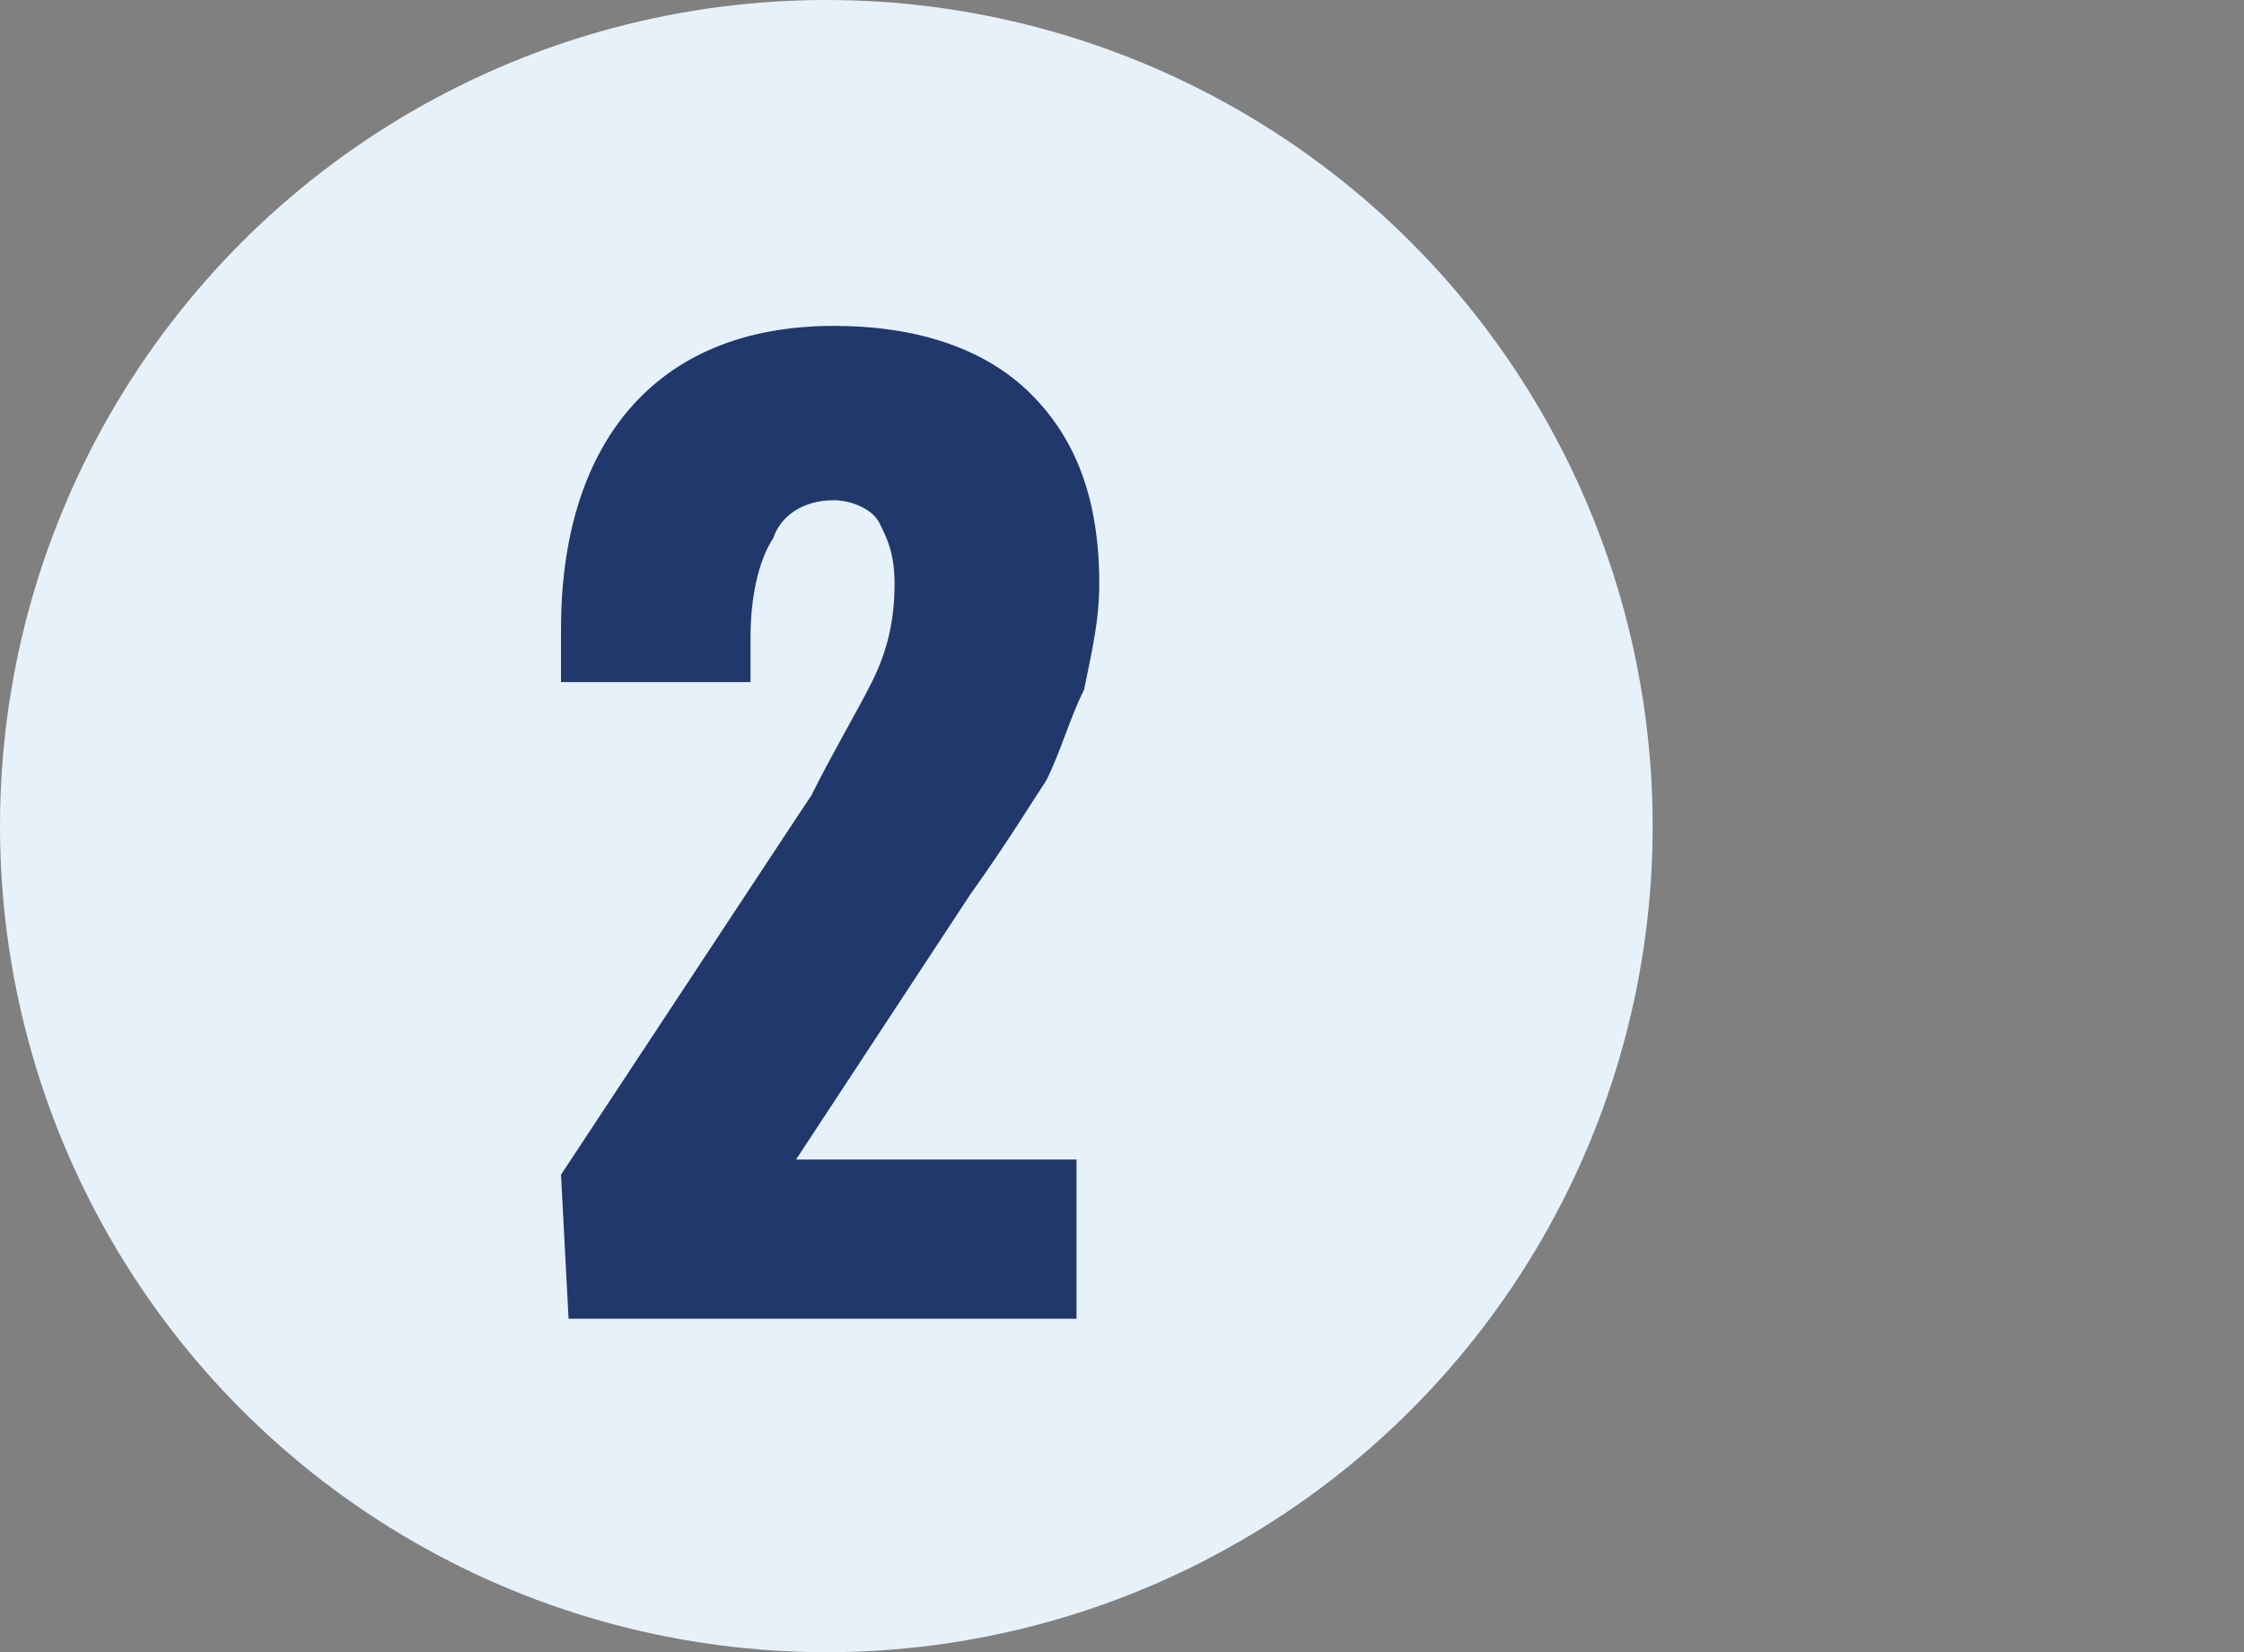
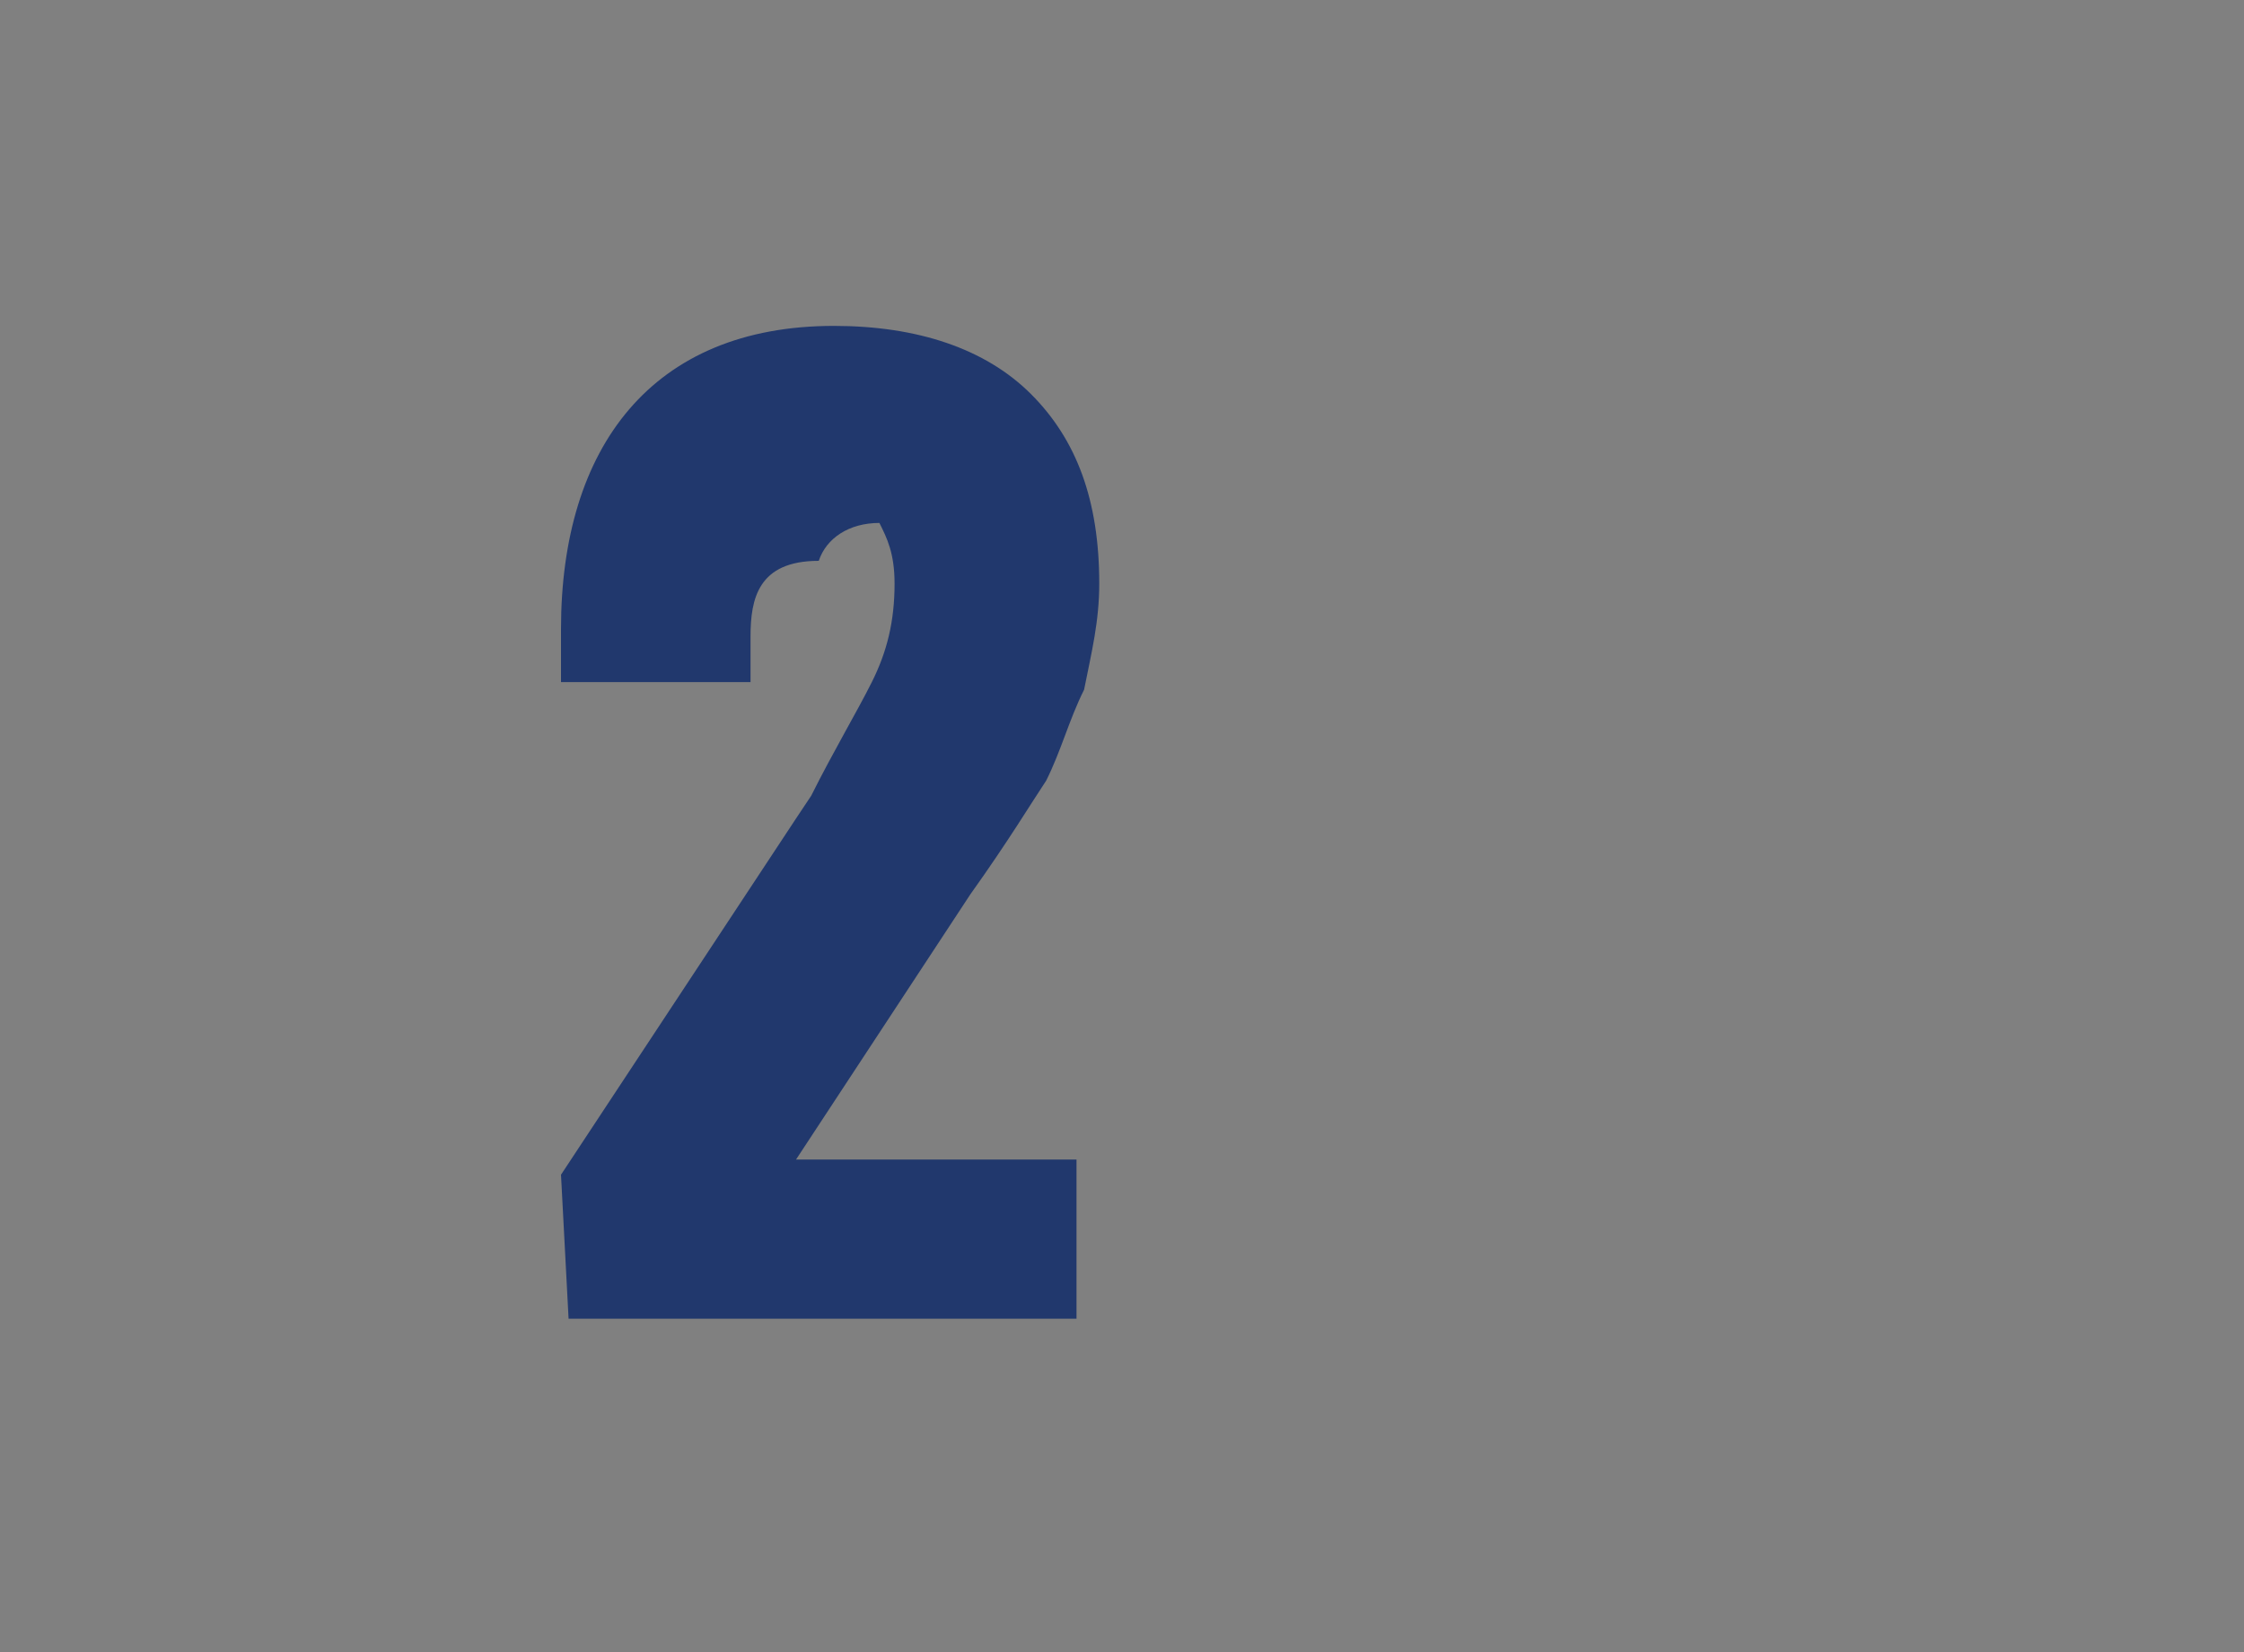
<svg xmlns="http://www.w3.org/2000/svg" version="1.1" id="Layer_1" x="0px" y="0px" viewBox="0 0 29.6 21.8" style="enable-background:new 0 0 29.6 21.8;" xml:space="preserve">
  <rect x="0" y="0" width="29.6" height="21.8" fill="#808080" stroke="none" />
  <style type="text/css">
	.st0{fill:#E7F1FA;}
	.st1{fill:#21386D;}
</style>
  <g>
-     <ellipse class="st0" cx="10.9" cy="10.9" rx="10.9" ry="10.9" />
    <g>
-       <path class="st1" d="M7.4,15.5l3.1-4.7l0.2-0.3C11,9.9,11.3,9.4,11.5,9s0.3-0.8,0.3-1.3c0-0.4-0.1-0.6-0.2-0.8    c-0.1-0.2-0.4-0.3-0.6-0.3c-0.4,0-0.7,0.2-0.8,0.5C10,7.4,9.9,7.9,9.9,8.4V9H7.4V8.3c0-1.2,0.3-2.2,0.9-2.9S9.8,4.3,11,4.3    c1.1,0,2,0.3,2.6,0.9s0.9,1.4,0.9,2.5c0,0.5-0.1,0.9-0.2,1.4c-0.2,0.4-0.3,0.8-0.5,1.2c-0.2,0.3-0.5,0.8-1,1.5l-2.3,3.5h3.7v2.1    H7.5L7.4,15.5z" />
+       <path class="st1" d="M7.4,15.5l3.1-4.7l0.2-0.3C11,9.9,11.3,9.4,11.5,9s0.3-0.8,0.3-1.3c0-0.4-0.1-0.6-0.2-0.8    c-0.4,0-0.7,0.2-0.8,0.5C10,7.4,9.9,7.9,9.9,8.4V9H7.4V8.3c0-1.2,0.3-2.2,0.9-2.9S9.8,4.3,11,4.3    c1.1,0,2,0.3,2.6,0.9s0.9,1.4,0.9,2.5c0,0.5-0.1,0.9-0.2,1.4c-0.2,0.4-0.3,0.8-0.5,1.2c-0.2,0.3-0.5,0.8-1,1.5l-2.3,3.5h3.7v2.1    H7.5L7.4,15.5z" />
    </g>
  </g>
</svg>